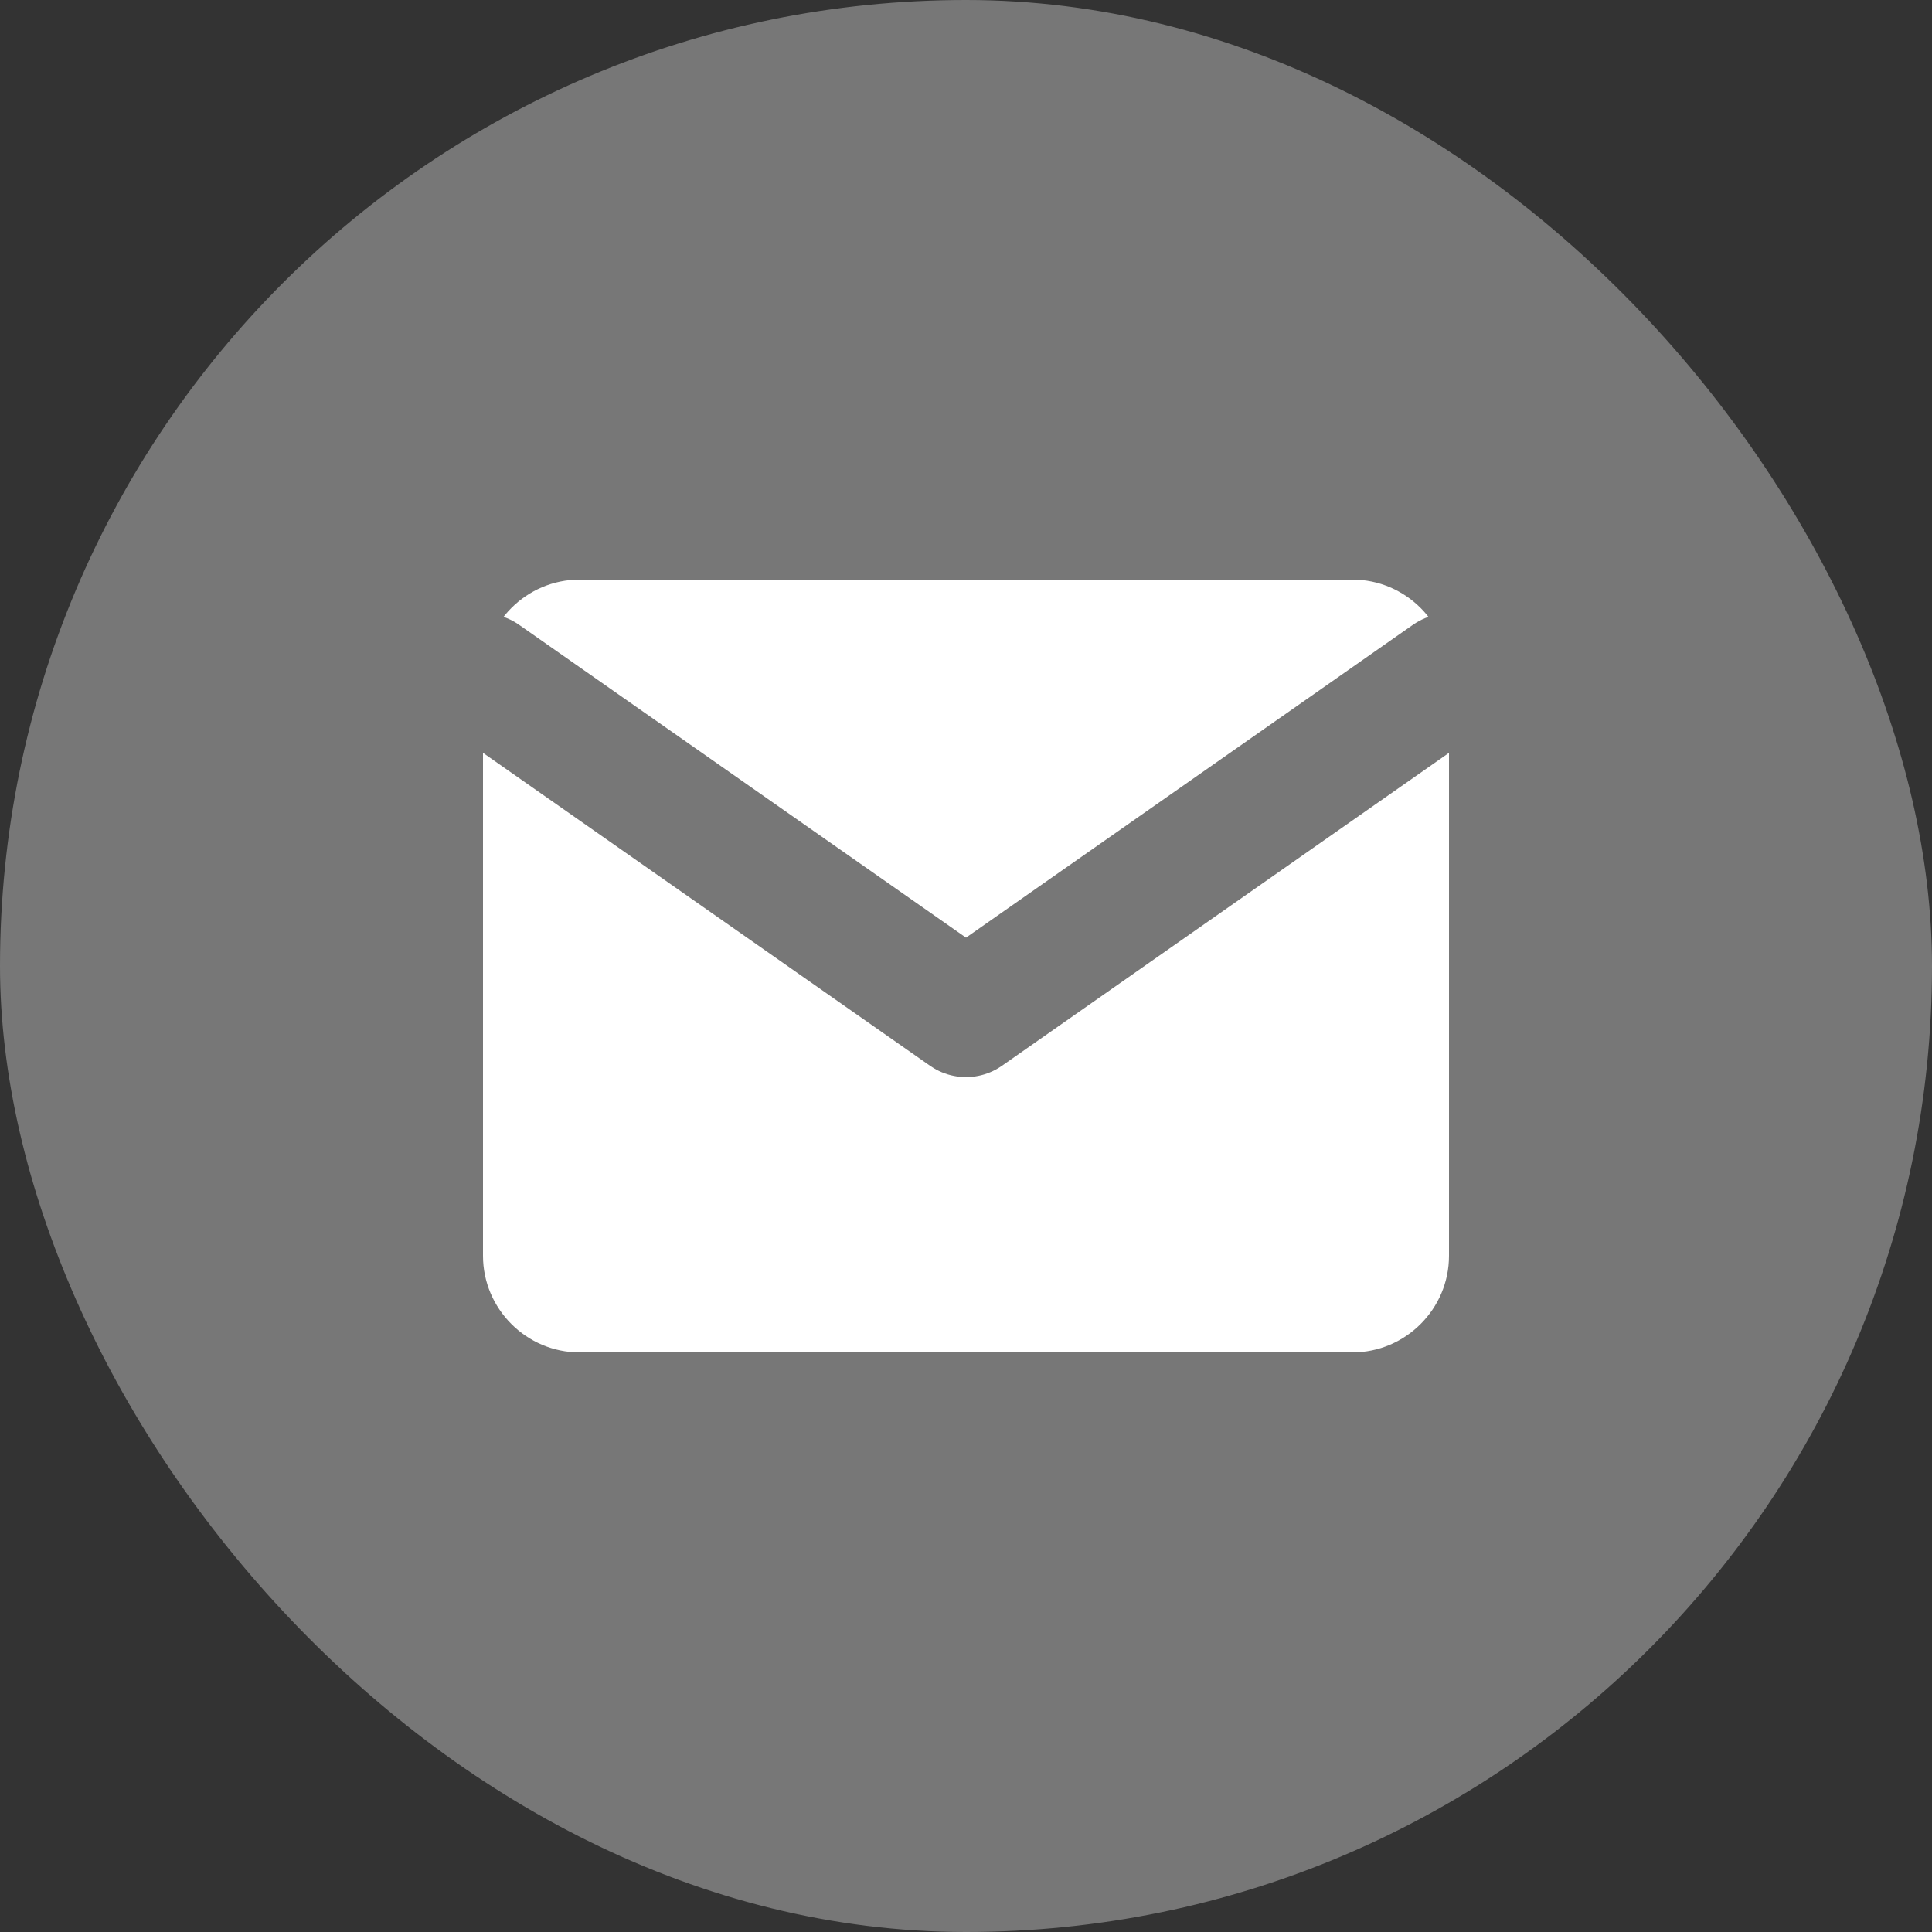
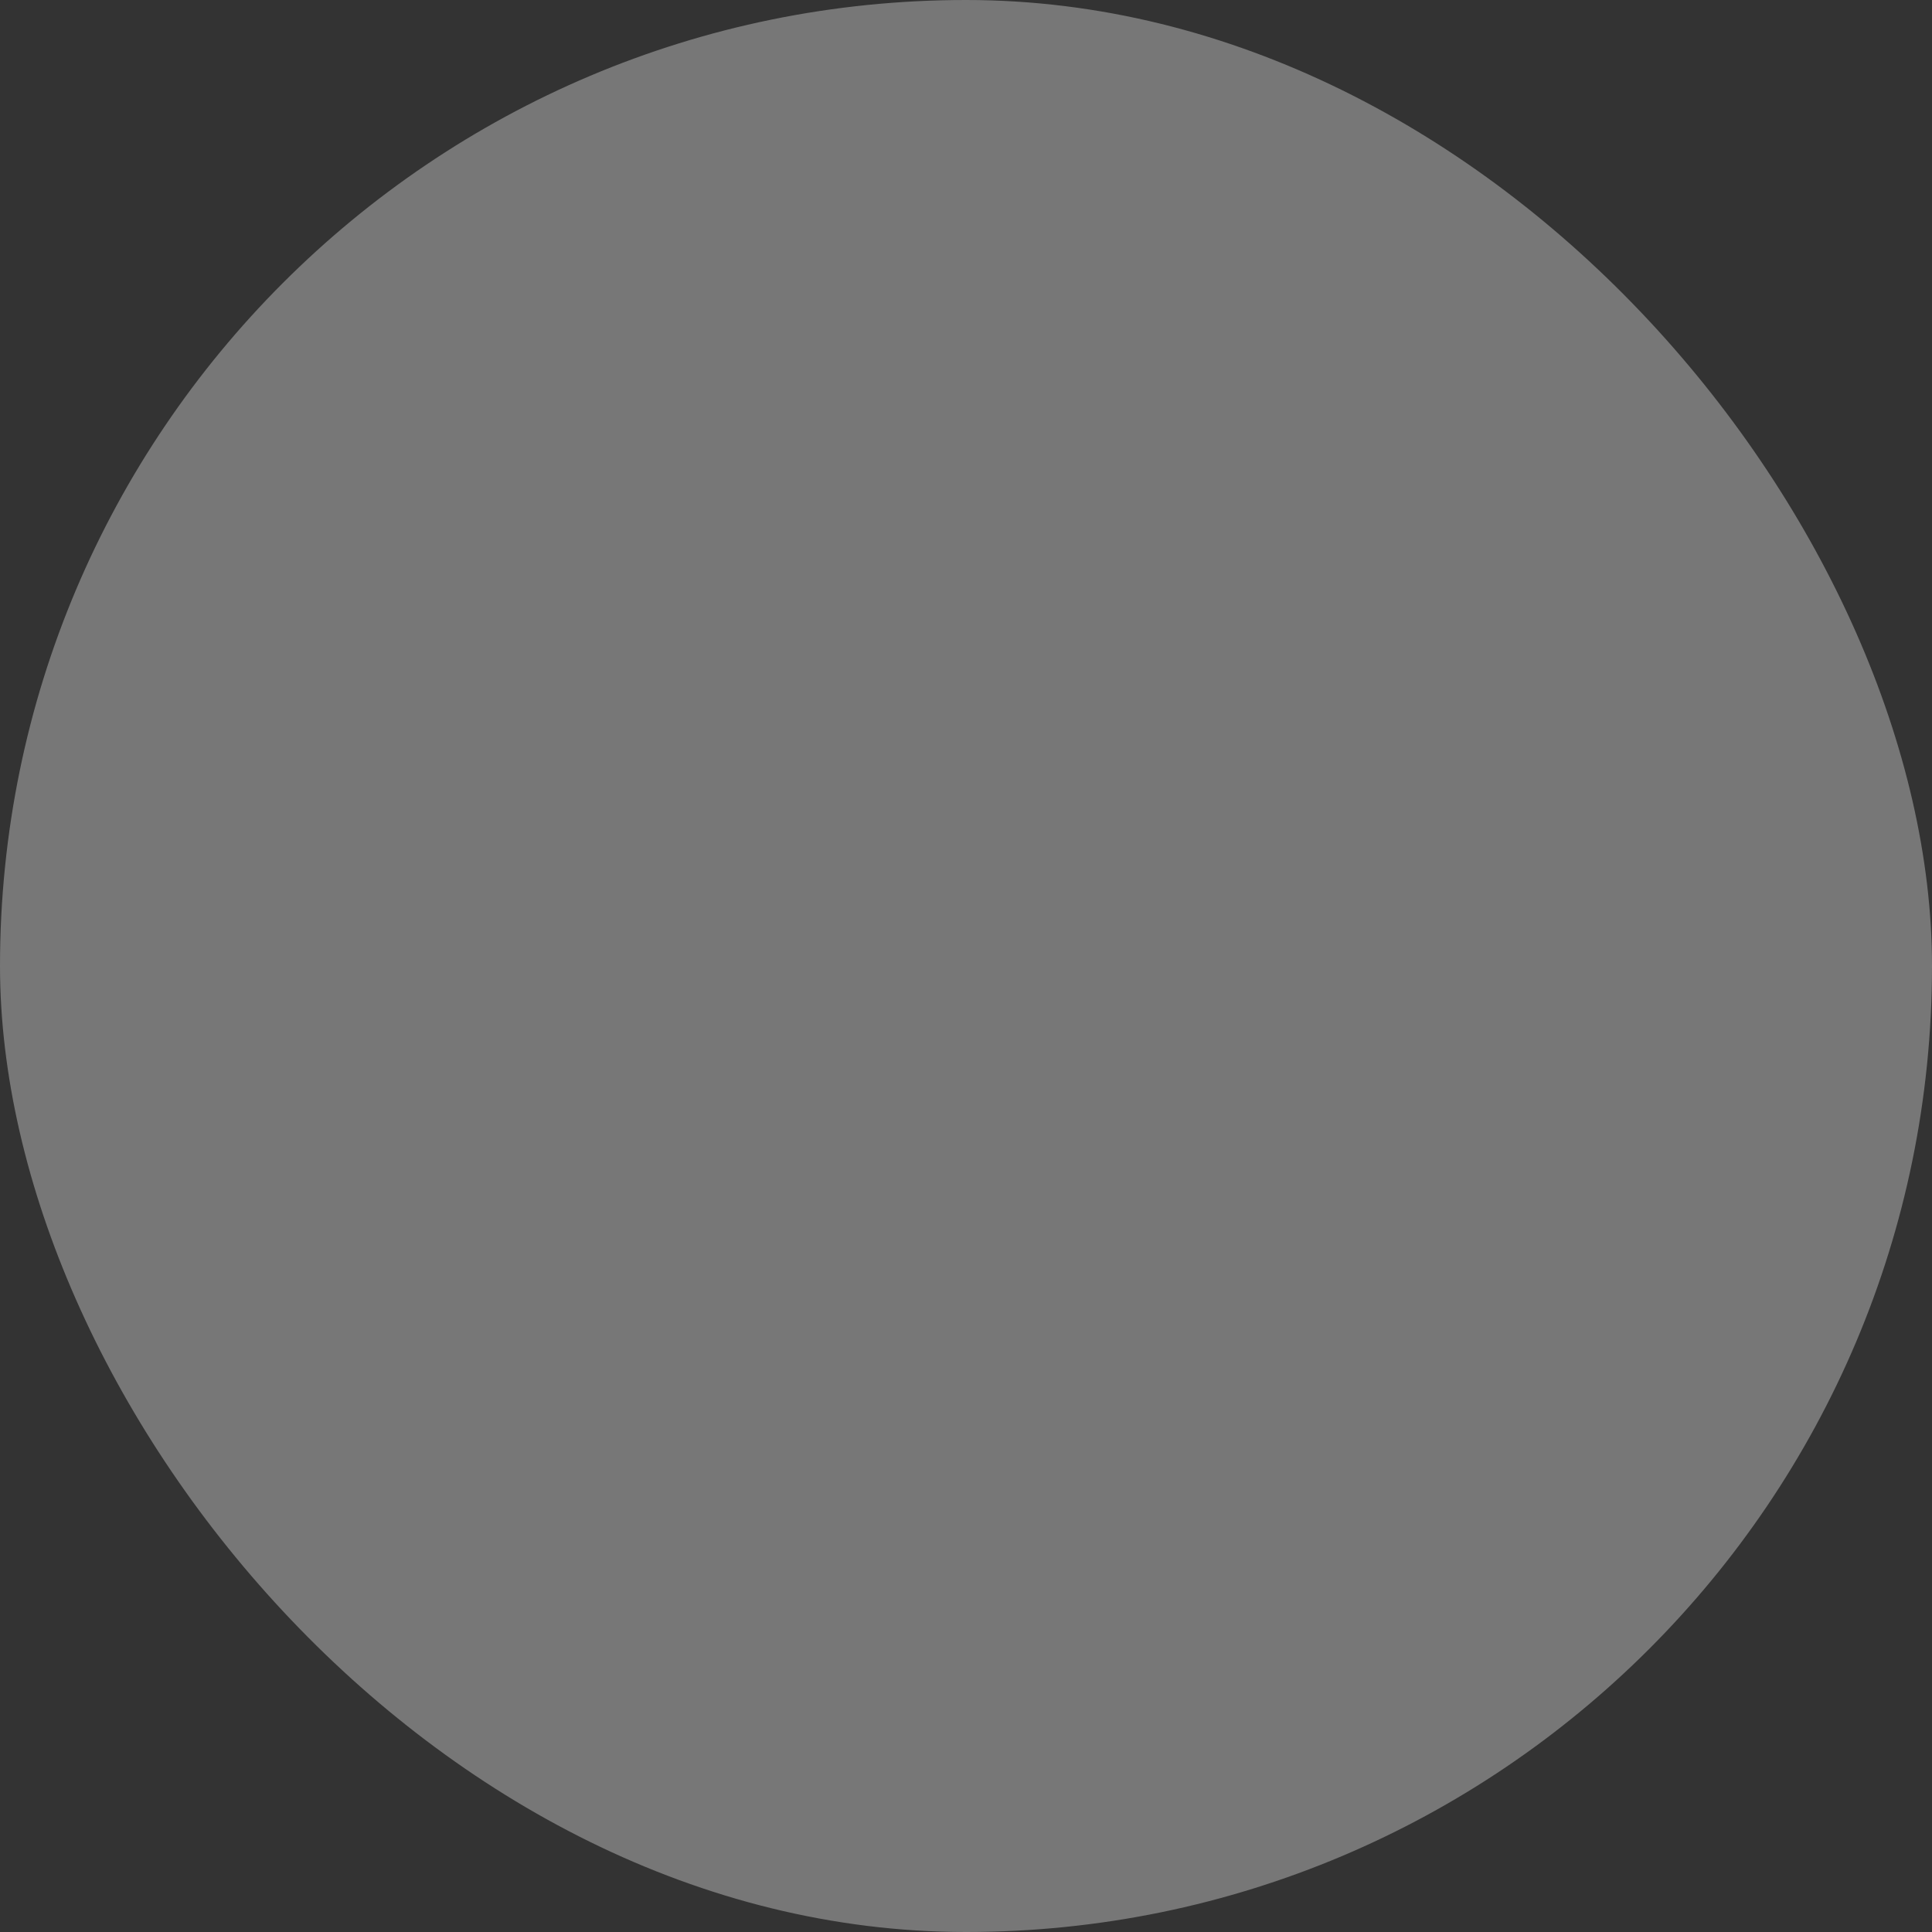
<svg xmlns="http://www.w3.org/2000/svg" width="20" height="20" viewBox="0 0 20 20" fill="none">
  <rect x="0" y="0" width="20" height="20" fill="#333333" stroke="none" />
  <rect width="20" height="20" rx="10" fill="#777777" />
-   <path d="M6 6H14C14.55 6 15 6.45 15 7V13C15 13.55 14.55 14 14 14H6C5.45 14 5 13.55 5 13V7C5 6.45 5.45 6 6 6Z" fill="white" />
-   <path d="M15 7L10 10.5L5 7" stroke="#777777" stroke-width="1.3" stroke-linecap="round" stroke-linejoin="round" />
</svg>